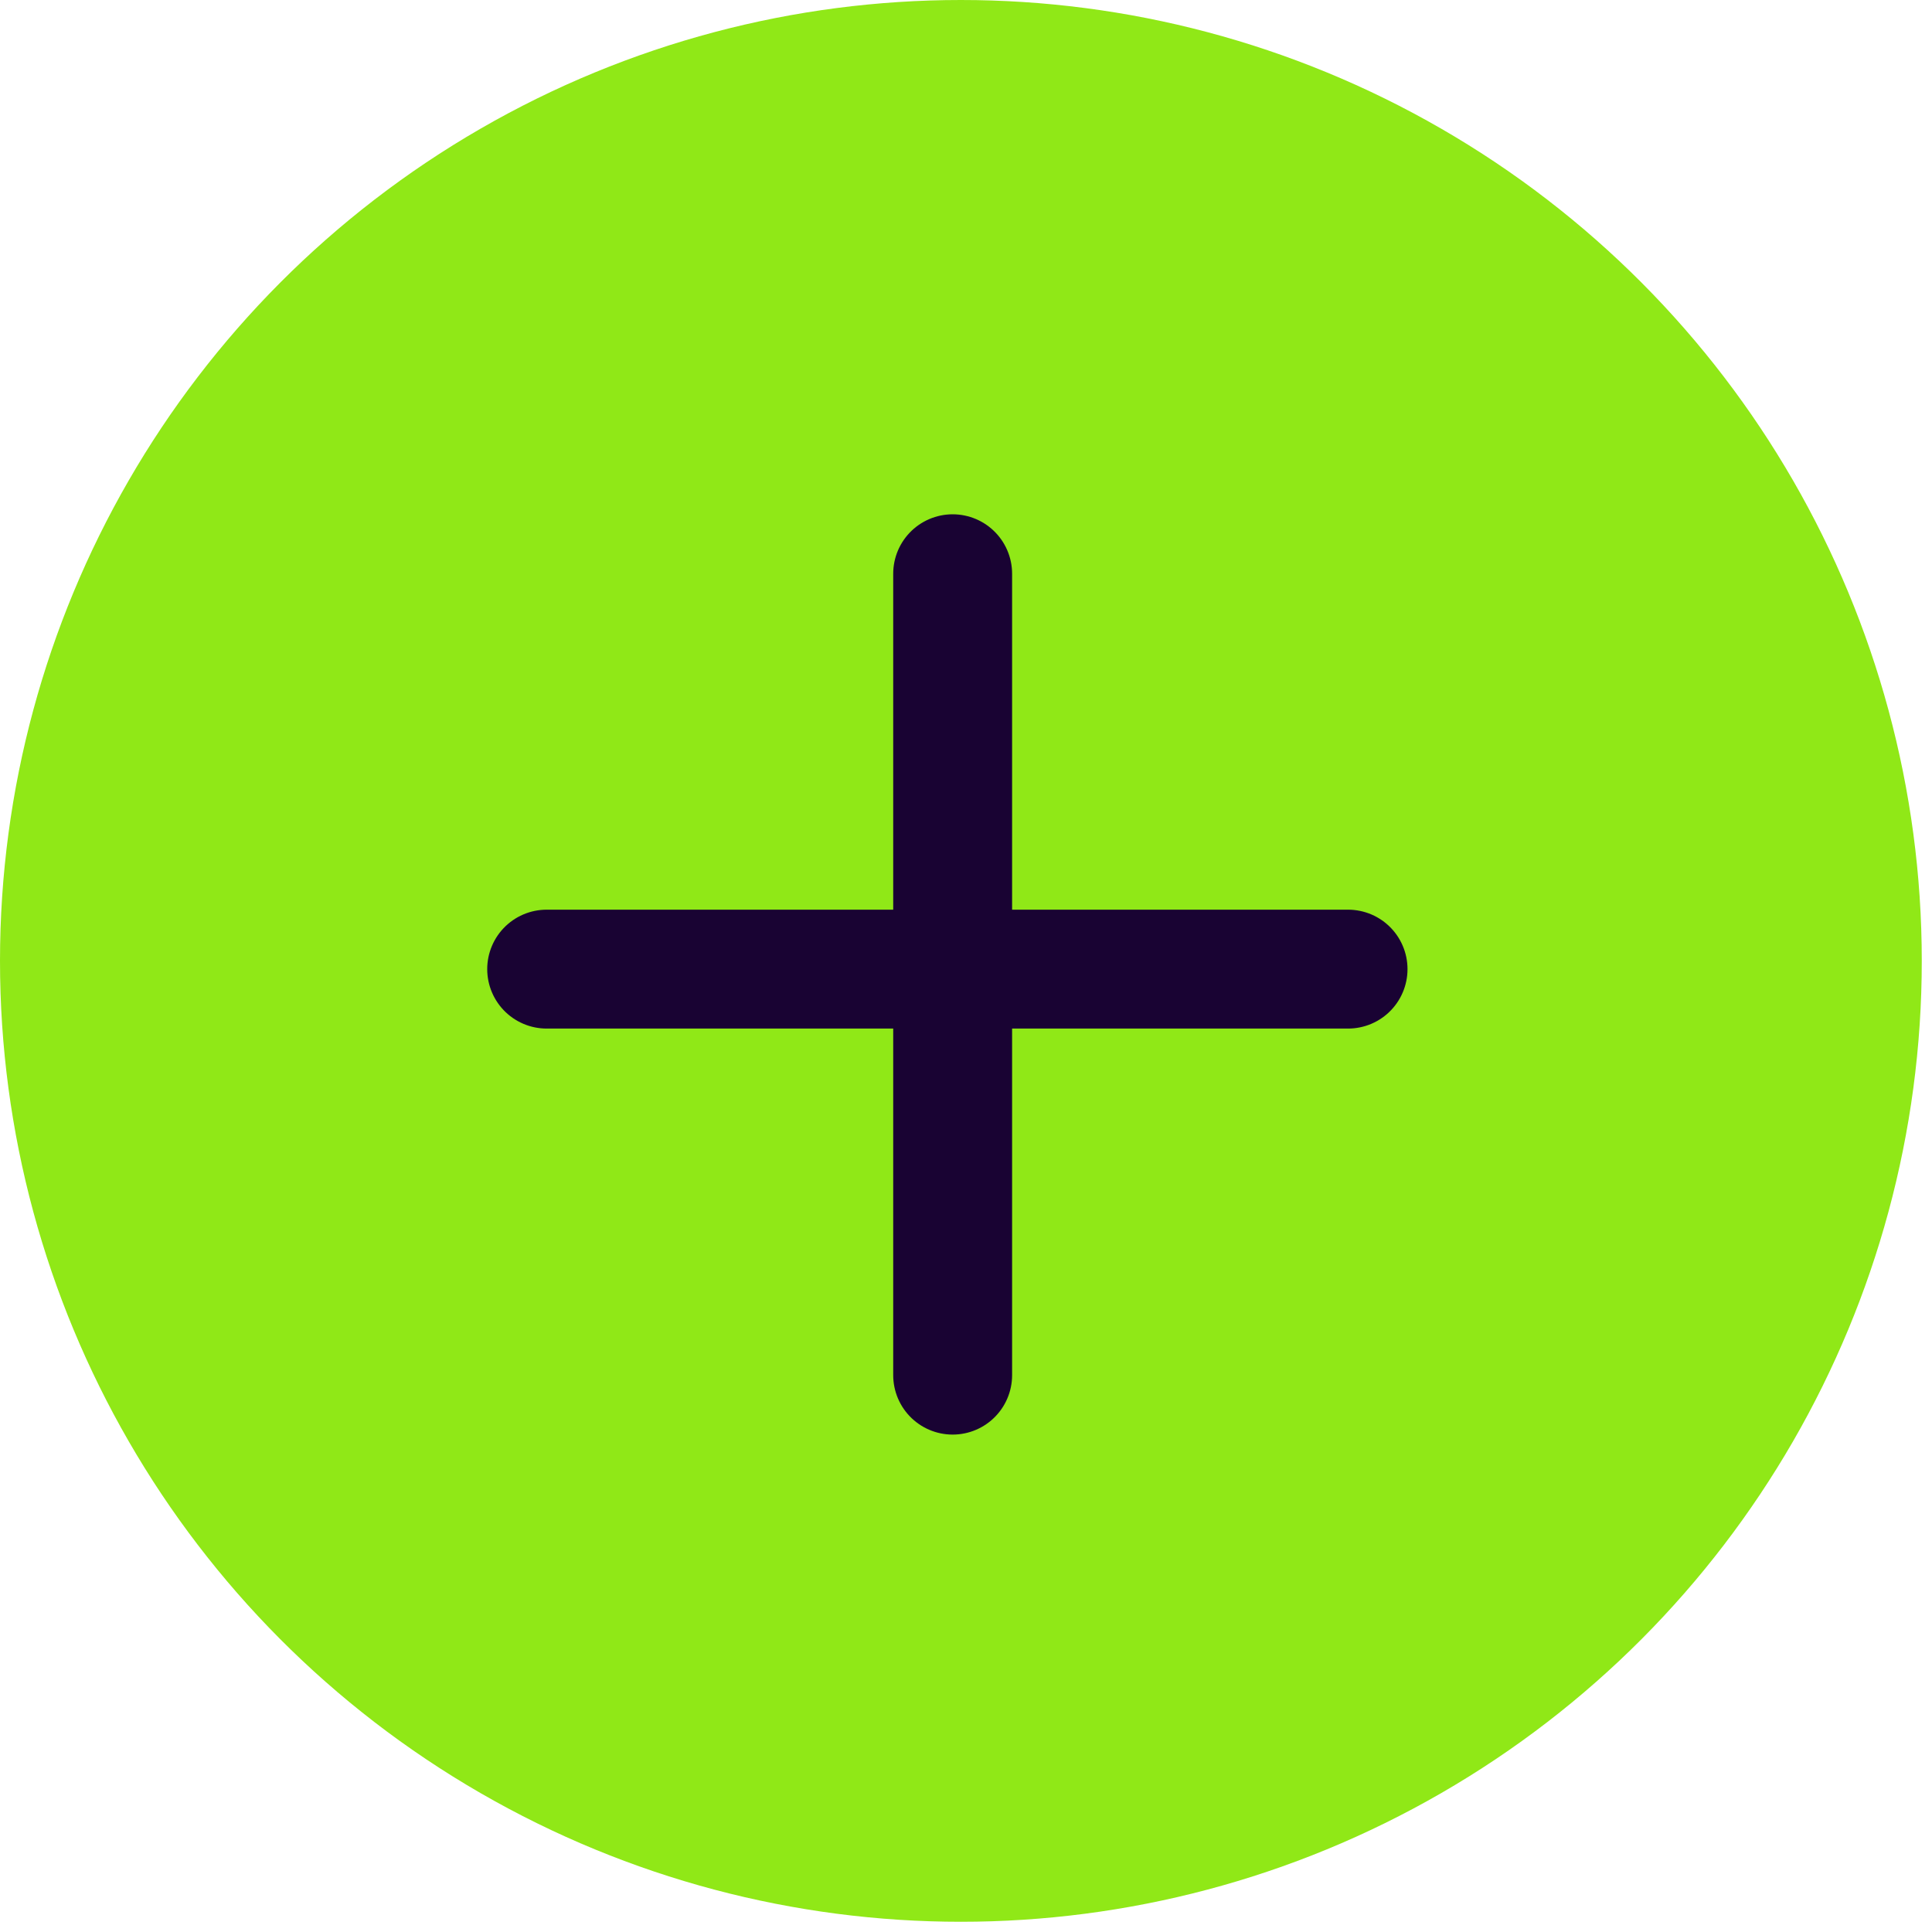
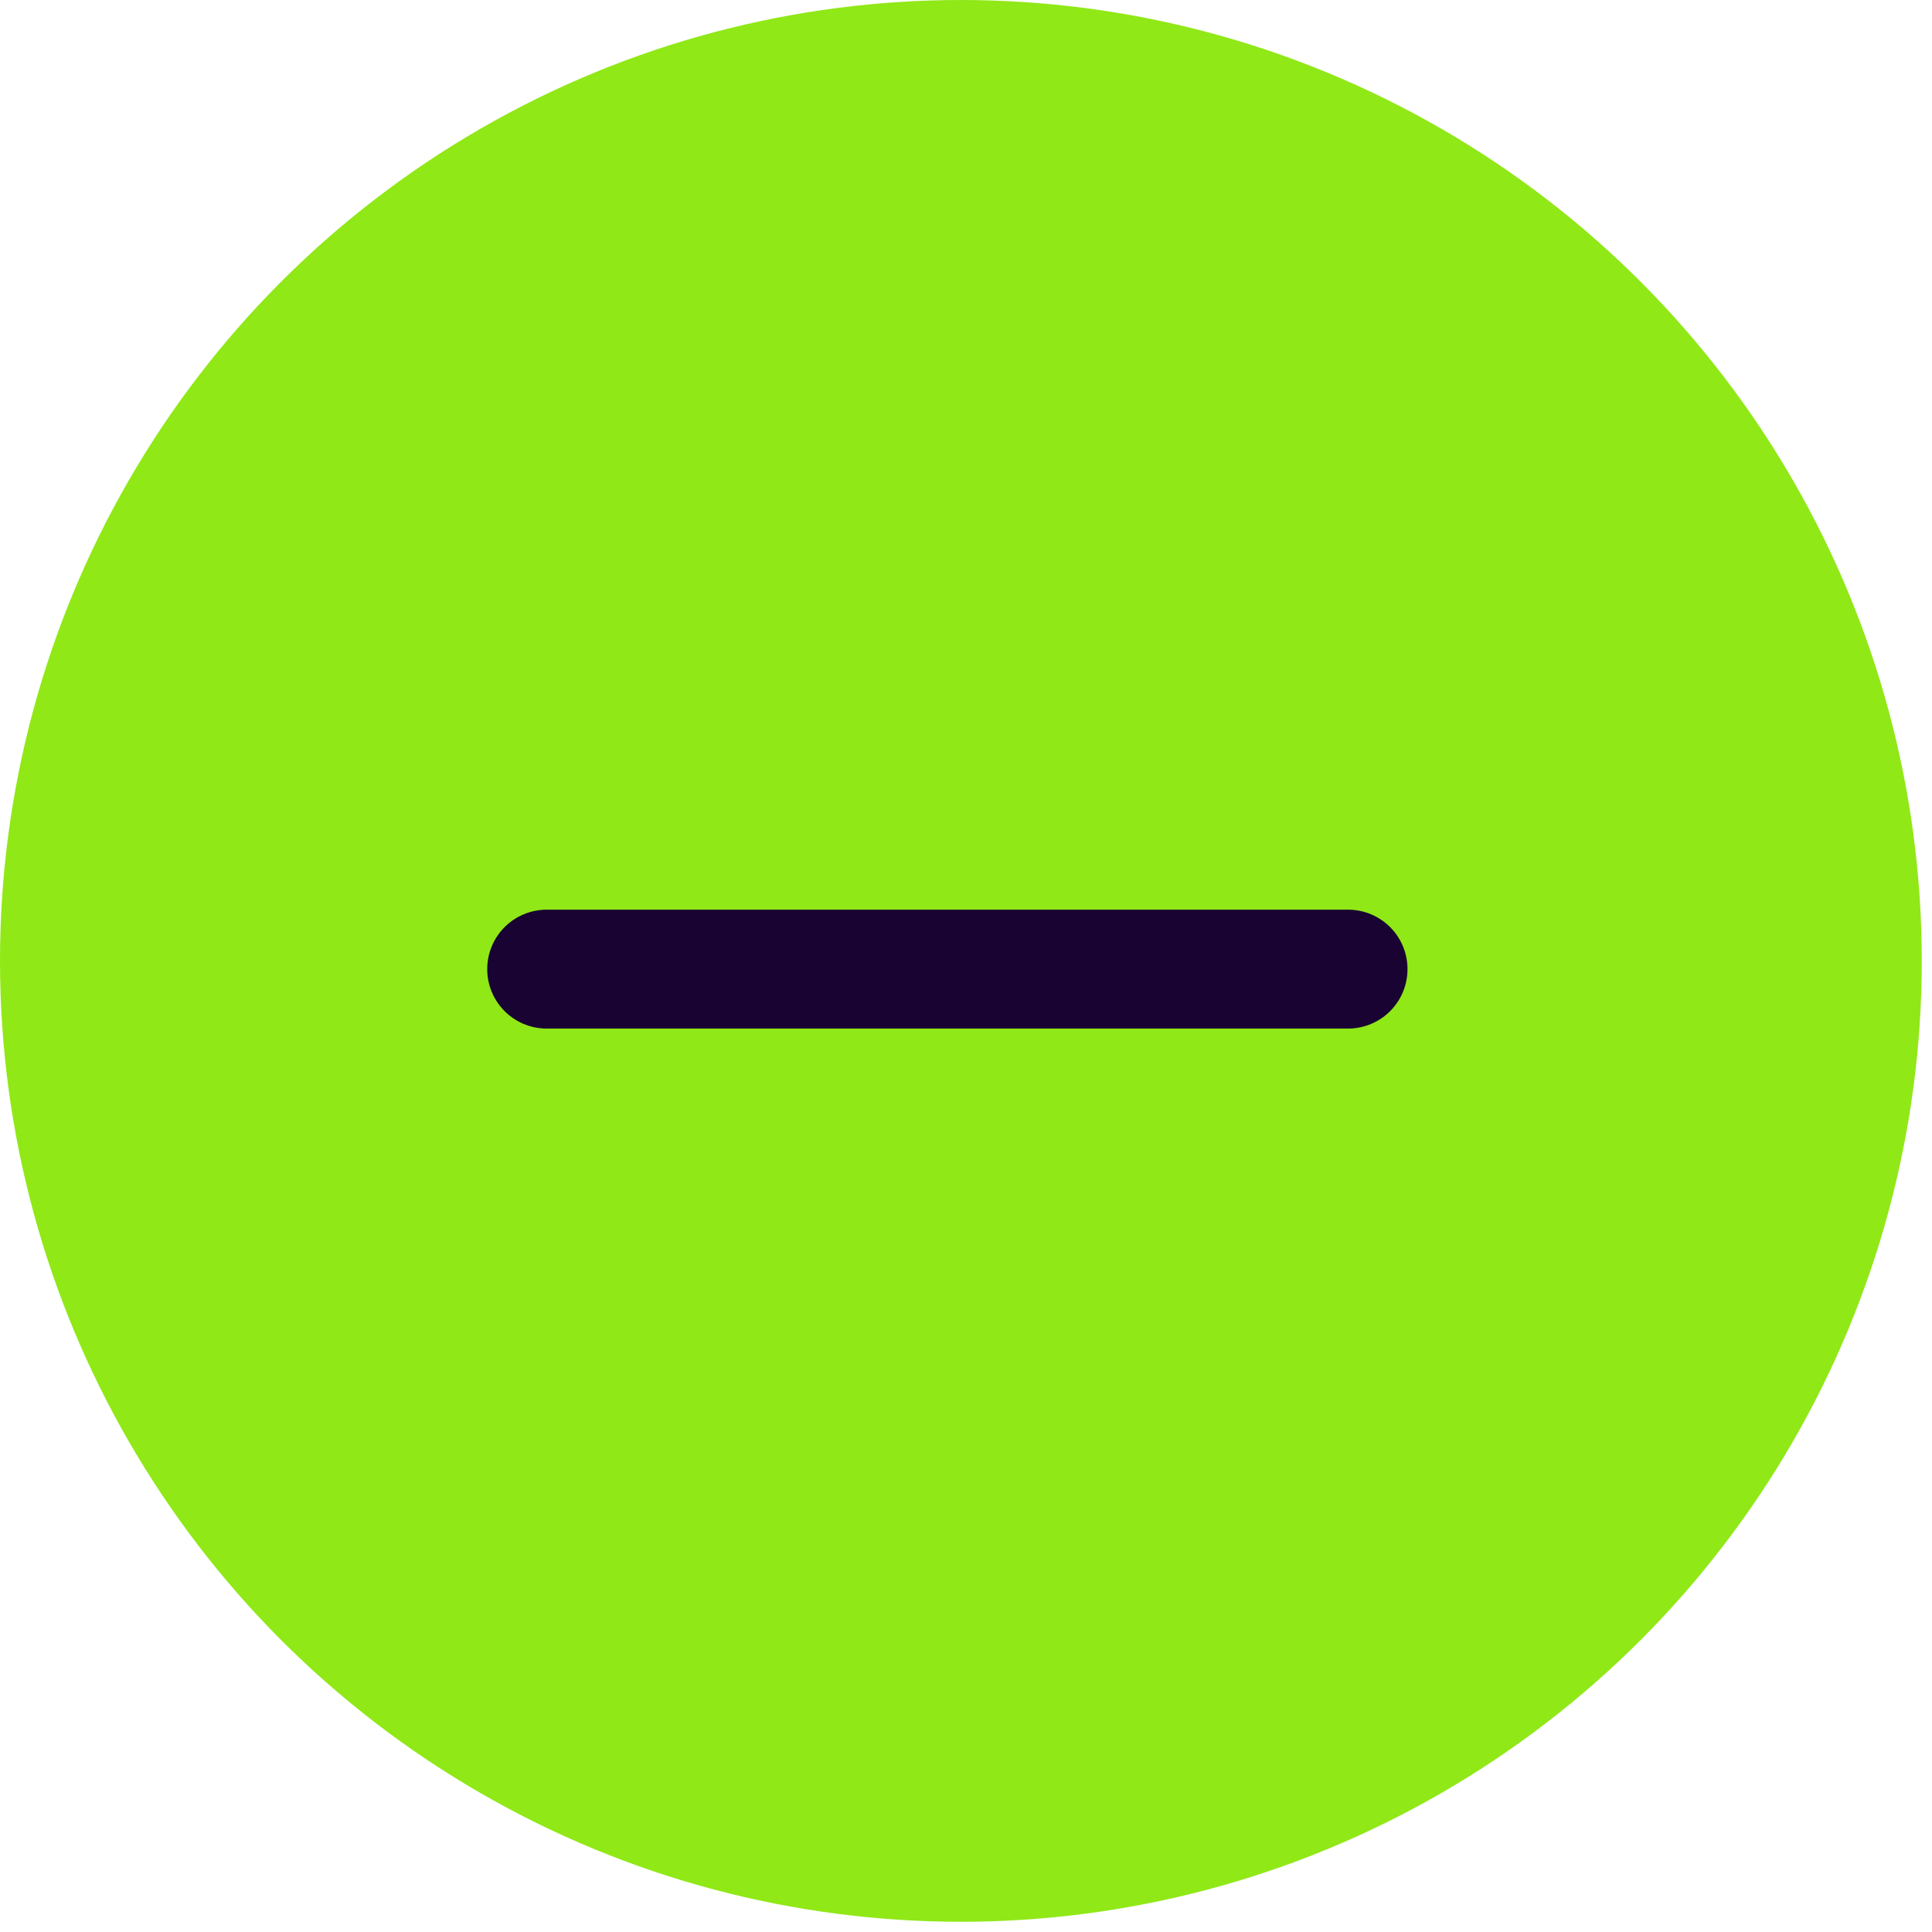
<svg xmlns="http://www.w3.org/2000/svg" width="65" height="65" viewBox="0 0 65 65" fill="none">
  <circle cx="32.328" cy="32.328" r="32.328" fill="#90E817" />
-   <line x1="32.051" y1="19.303" x2="32.051" y2="46.265" stroke="#190333" stroke-width="4" stroke-linecap="round" />
  <line x1="18.392" y1="32.605" x2="45.354" y2="32.605" stroke="#190333" stroke-width="4" stroke-linecap="round" />
</svg>